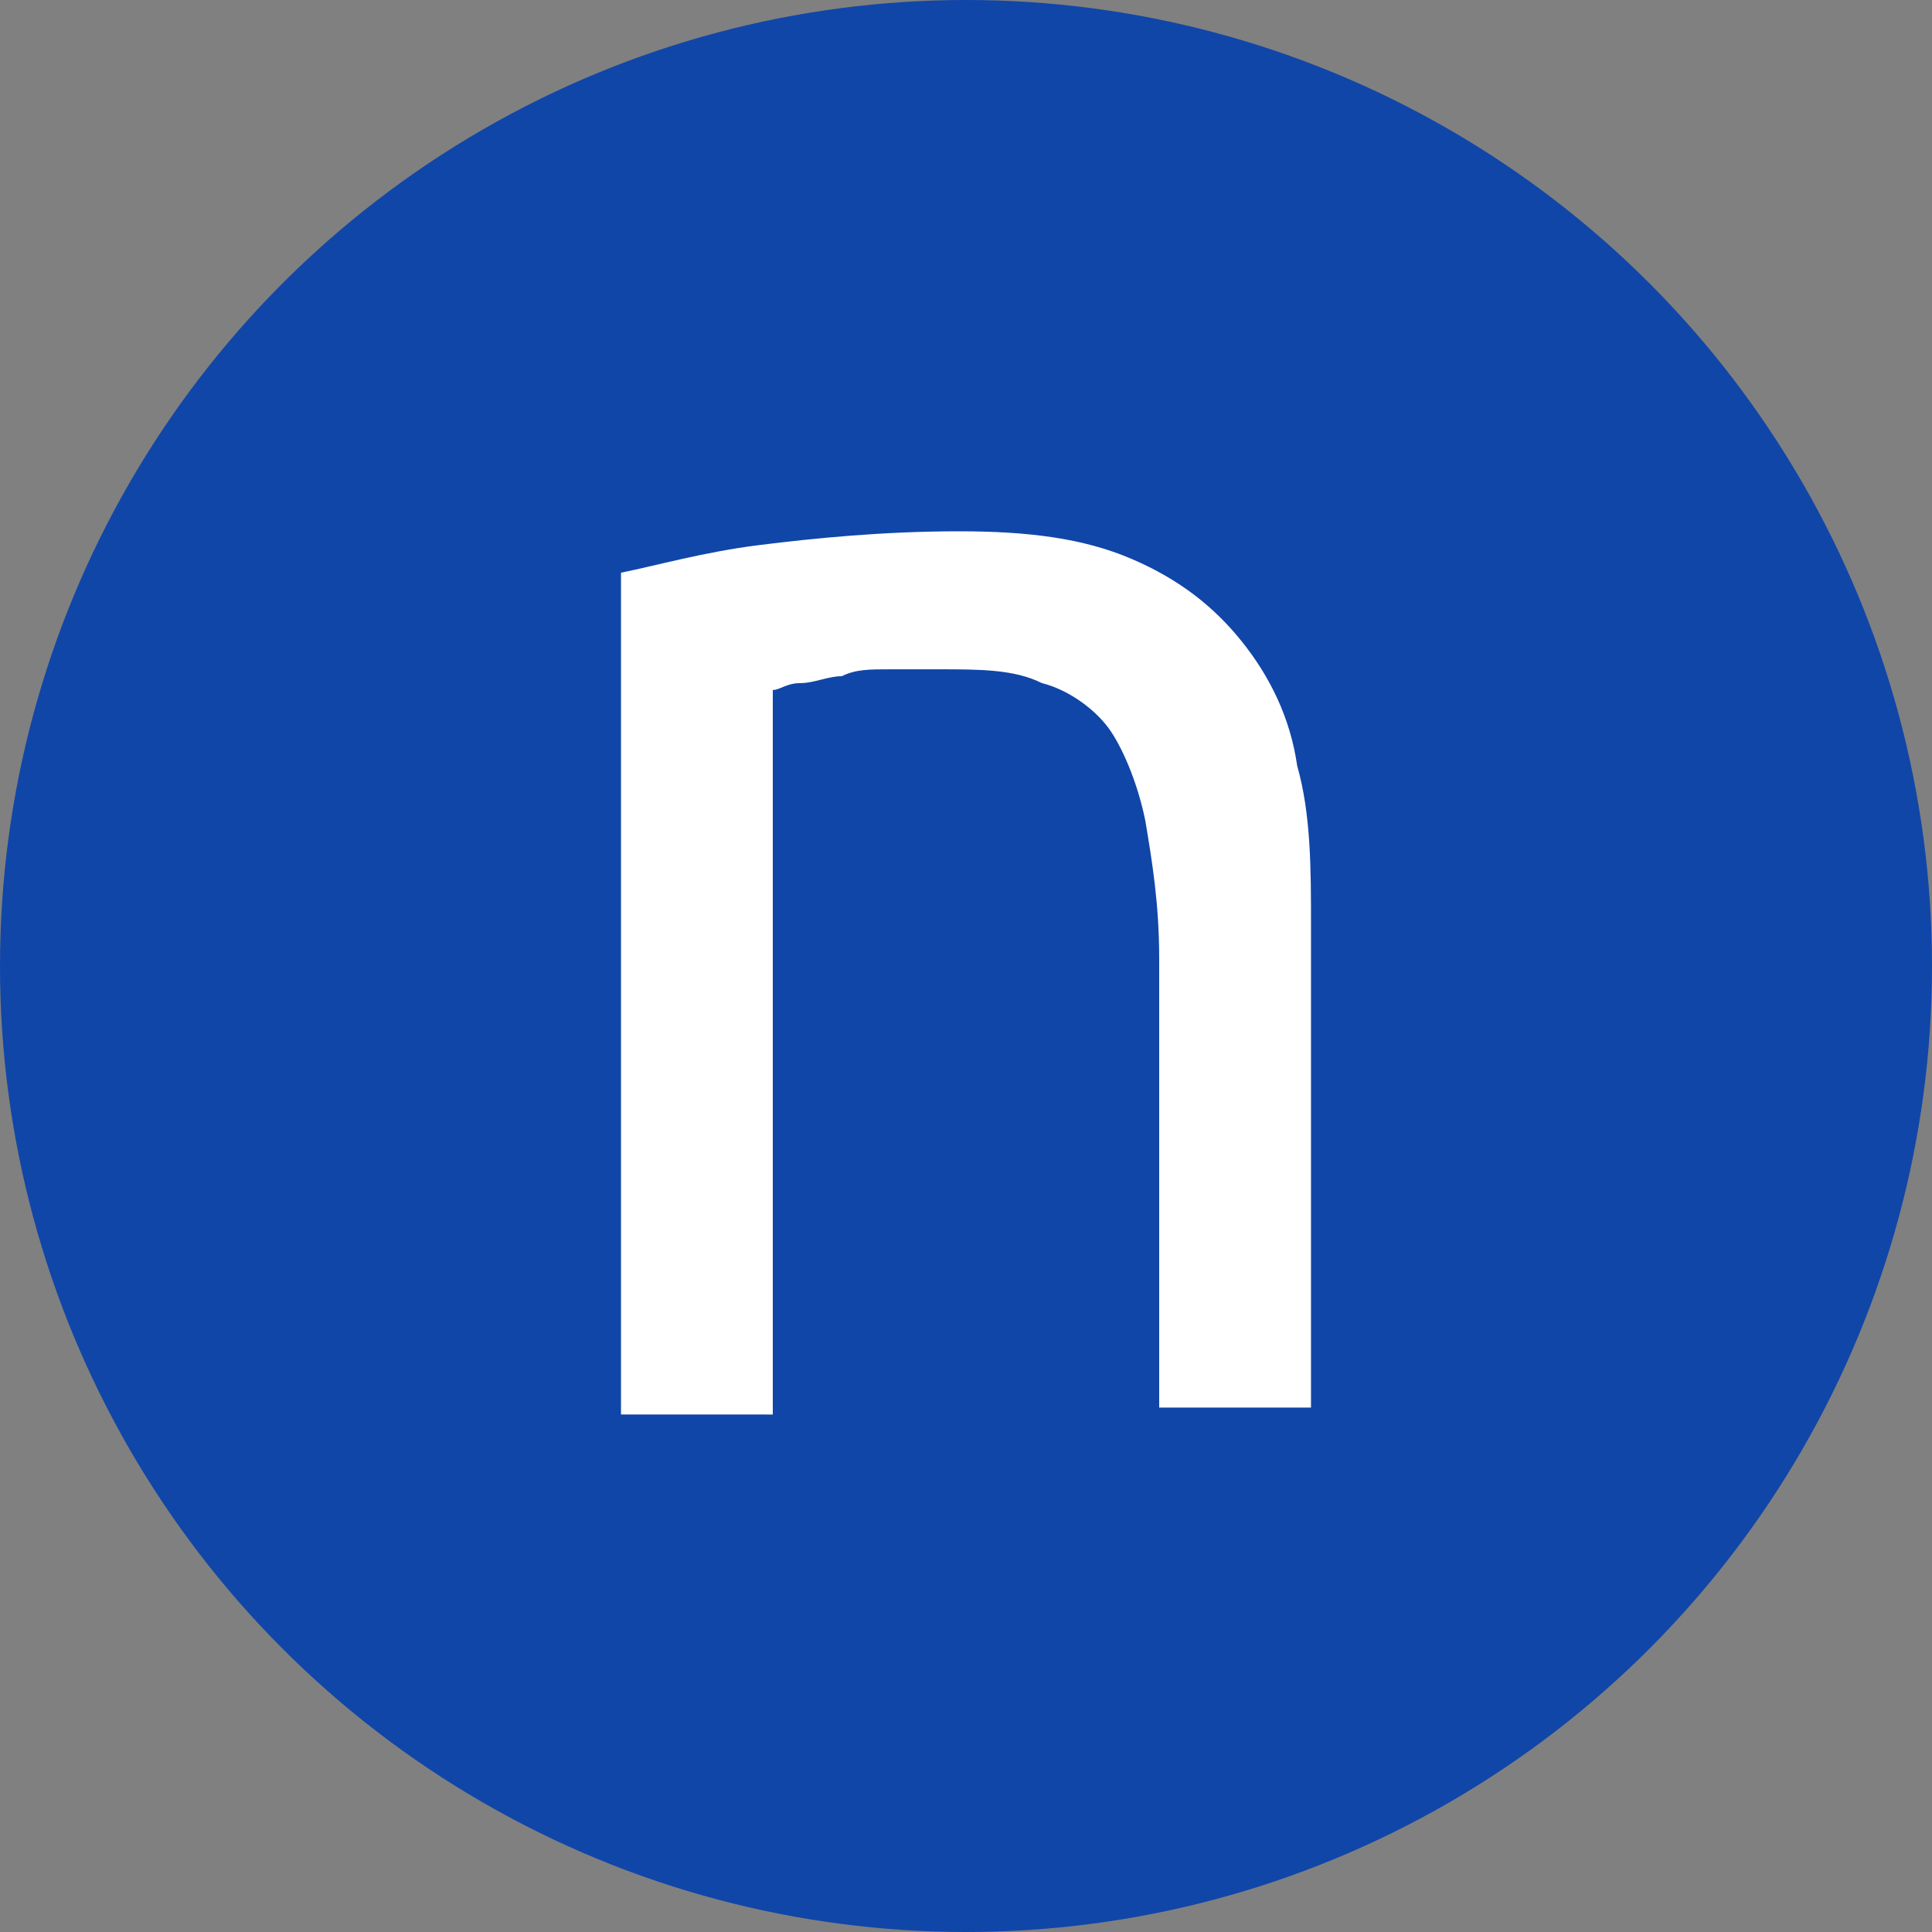
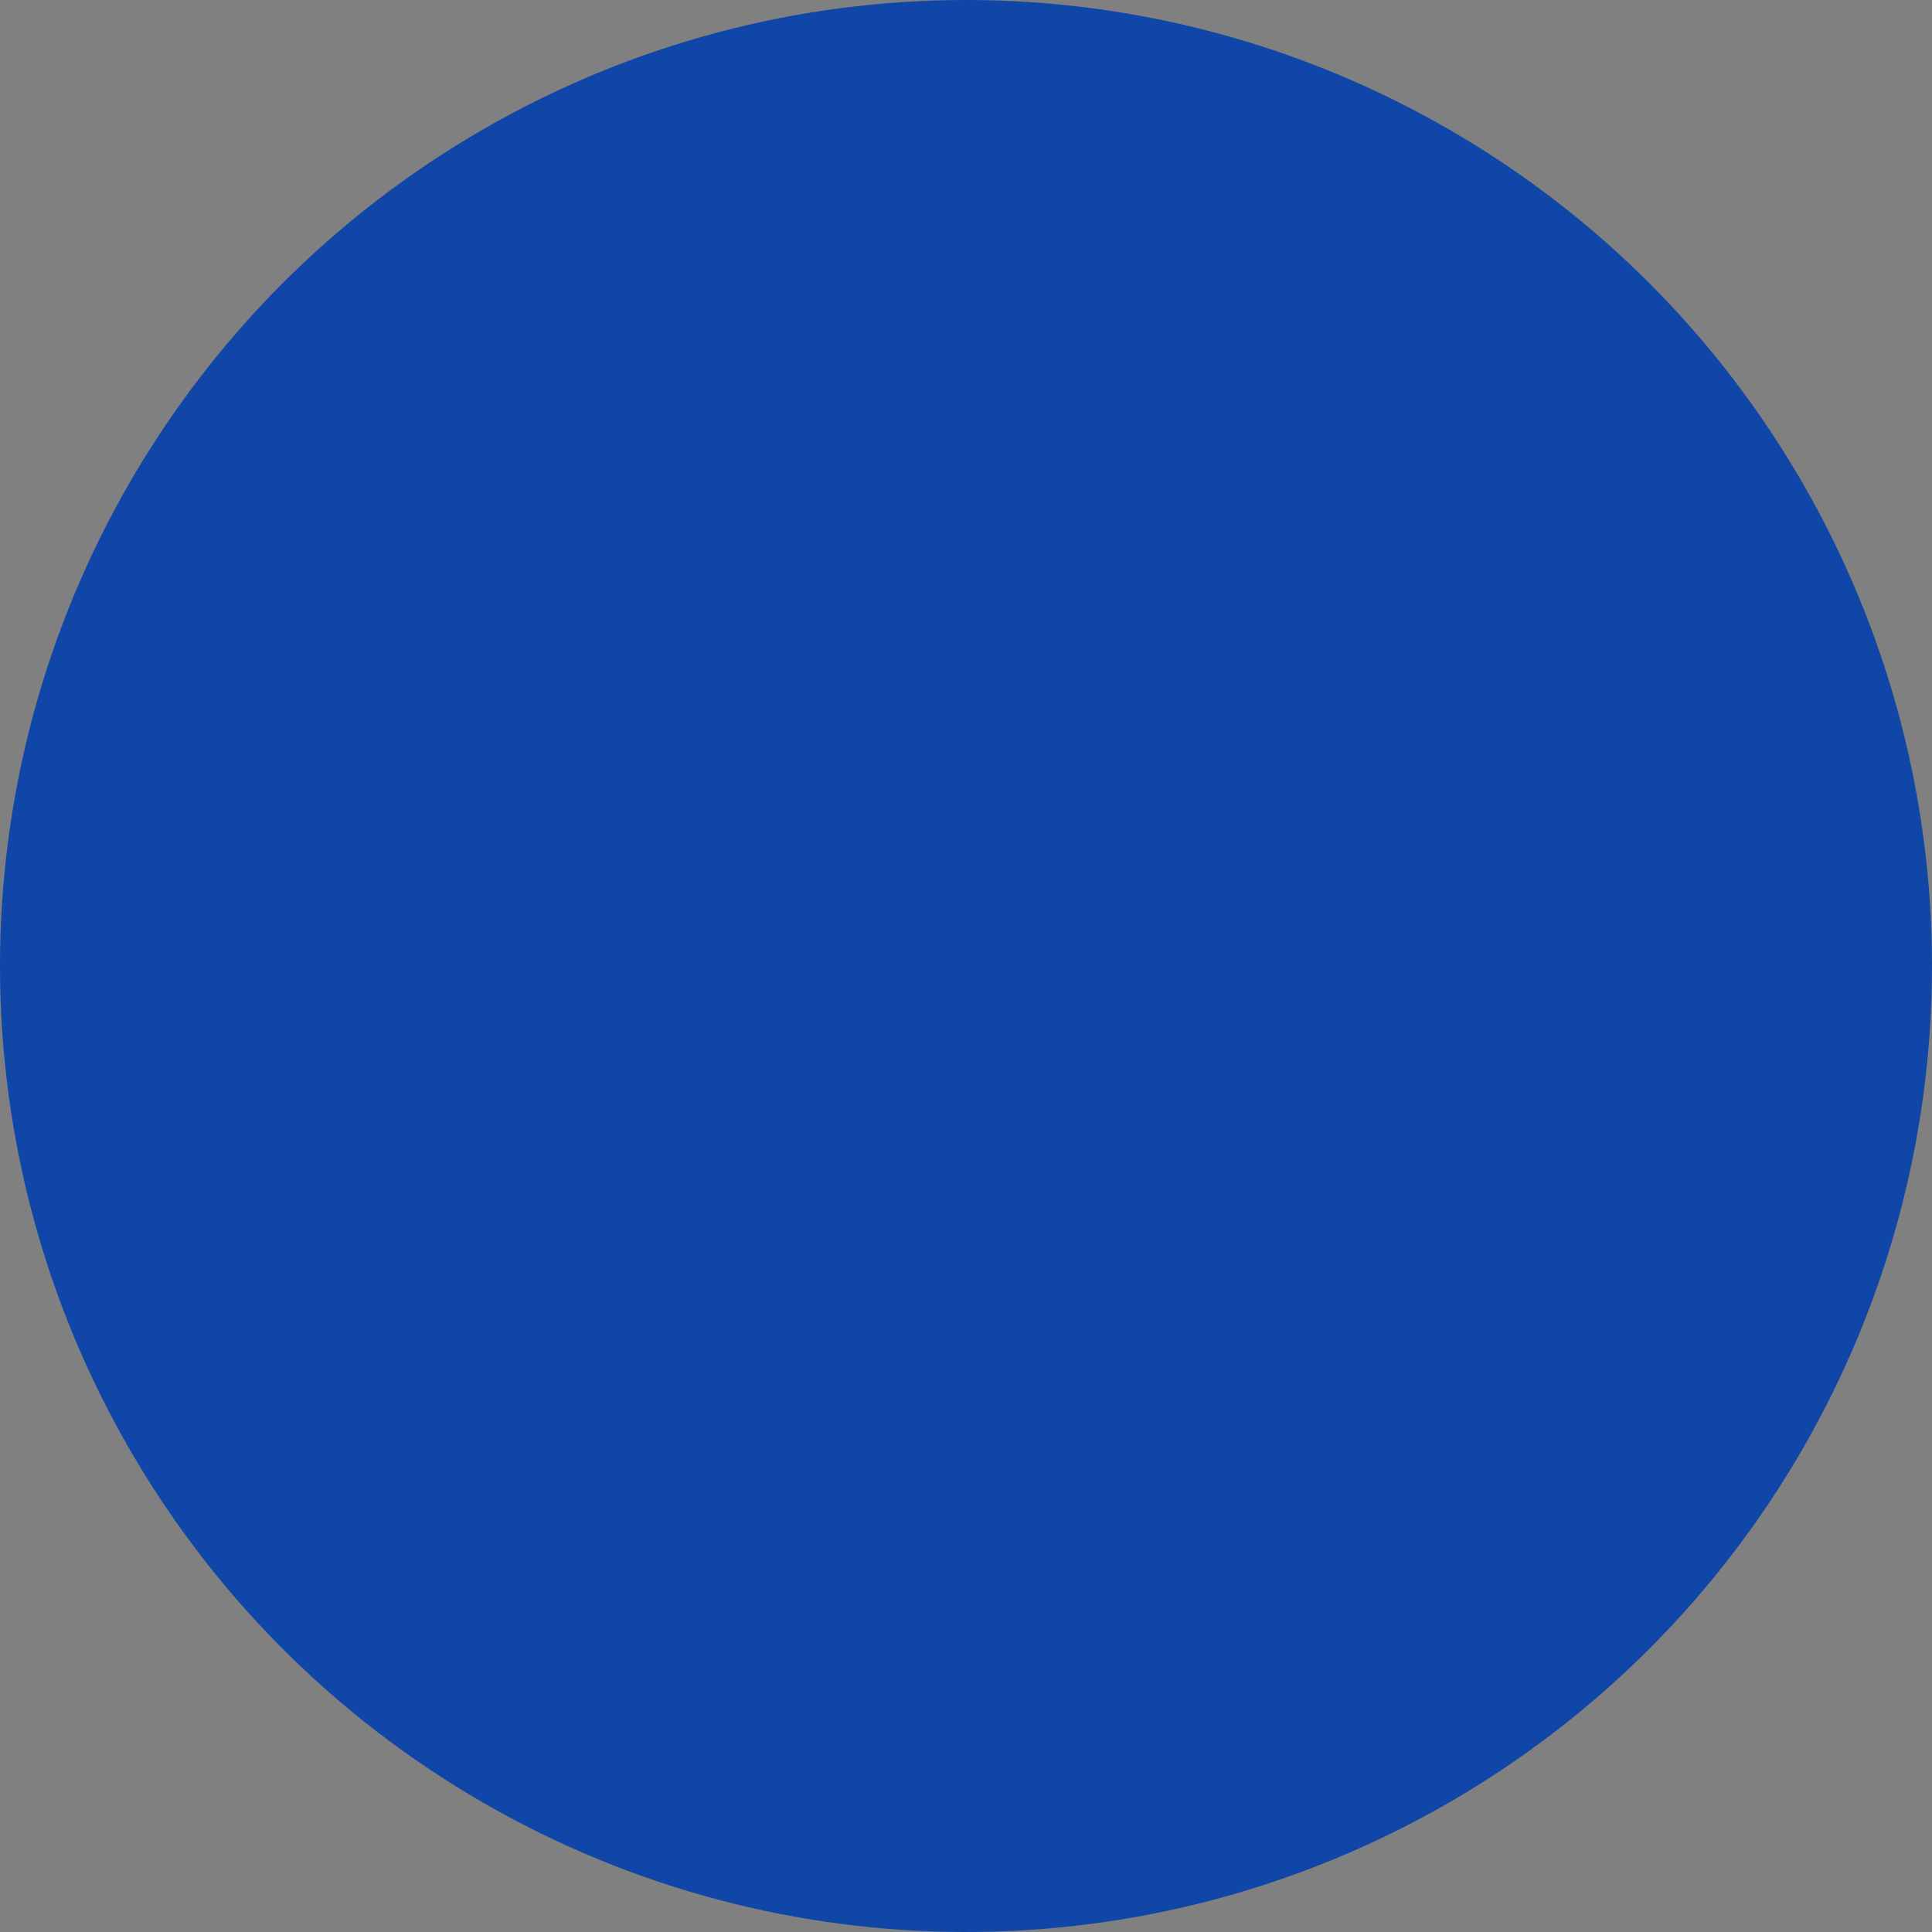
<svg xmlns="http://www.w3.org/2000/svg" version="1.1" id="Layer_1" xmlnsXlink="http://www.w3.org/1999/xlink" x="0px" y="0px" viewBox="0 0 28 28" style="enable-background:new 0 0 28 28;" xmlSpace="preserve">
  <rect x="0" y="0" width="28" height="28" fill="#808080" stroke="none" />
  <style>

    .st0{fill-rule:evenodd;clip-rule:evenodd;fill:#1046A8;}
    .st1{fill:#FFFFFF;}
    </style>
  <g id="Nexthink-writer">
    <circle id="Bg" class="st0" cx="14" cy="14" r="14" />
-     <path id="Favicon" class="st1" d="M9,8.3c0.5-0.1,1.2-0.3,2-0.4c0.8-0.1,1.8-0.2,2.9-0.2c1,0,1.8,0.1,2.5,0.4c0.7,0.3,1.2,0.7,1.6,1.2c0.4,0.5,0.7,1.1,0.8,1.8c0.2,0.7,0.2,1.5,0.2,2.3v7h-2.2v-6.5c0-0.8-0.1-1.4-0.2-2c-0.1-0.5-0.3-1-0.5-1.3c-0.2-0.3-0.6-0.6-1-0.7c-0.4-0.2-0.9-0.2-1.5-0.2c-0.2,0-0.5,0-0.7,0c-0.3,0-0.5,0-0.7,0.1c-0.2,0-0.4,0.1-0.6,0.1c-0.2,0-0.3,0.1-0.4,0.1v10.5H9V8.3z" />
  </g>
</svg>